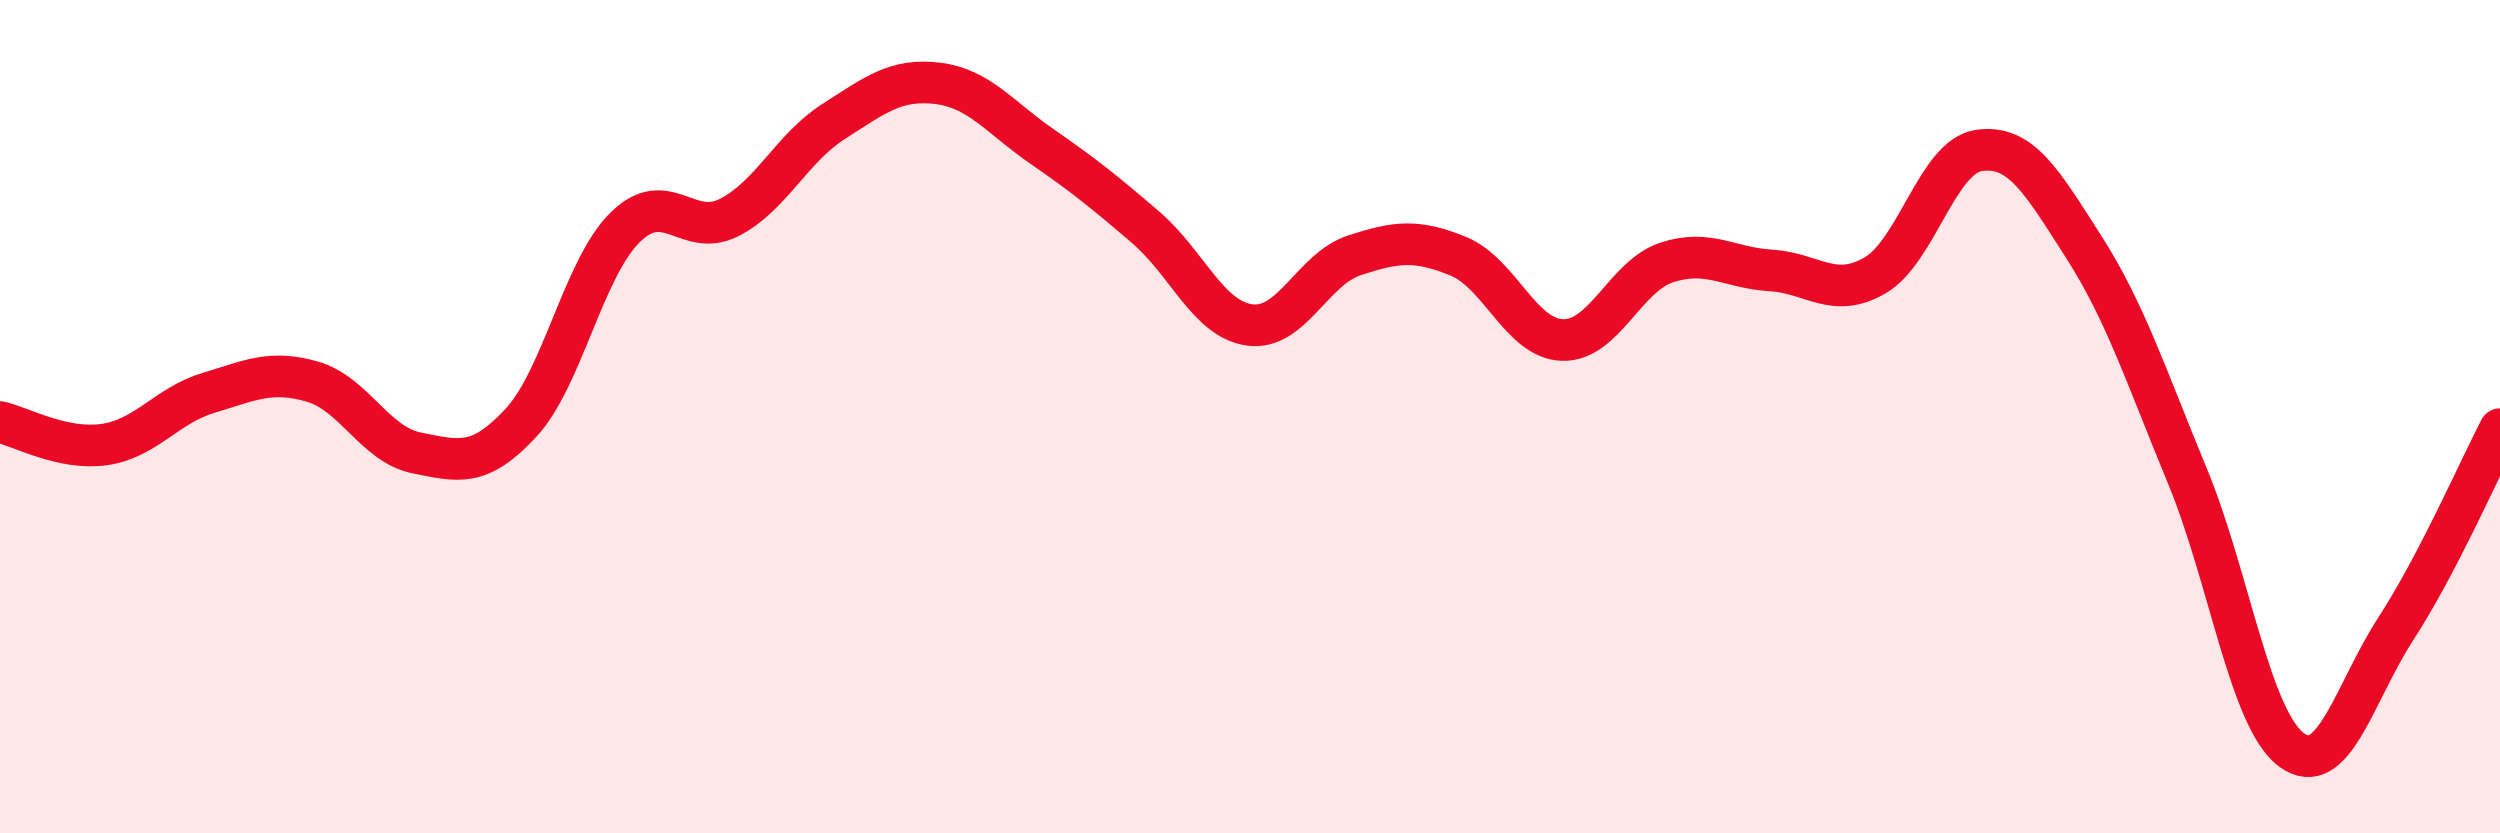
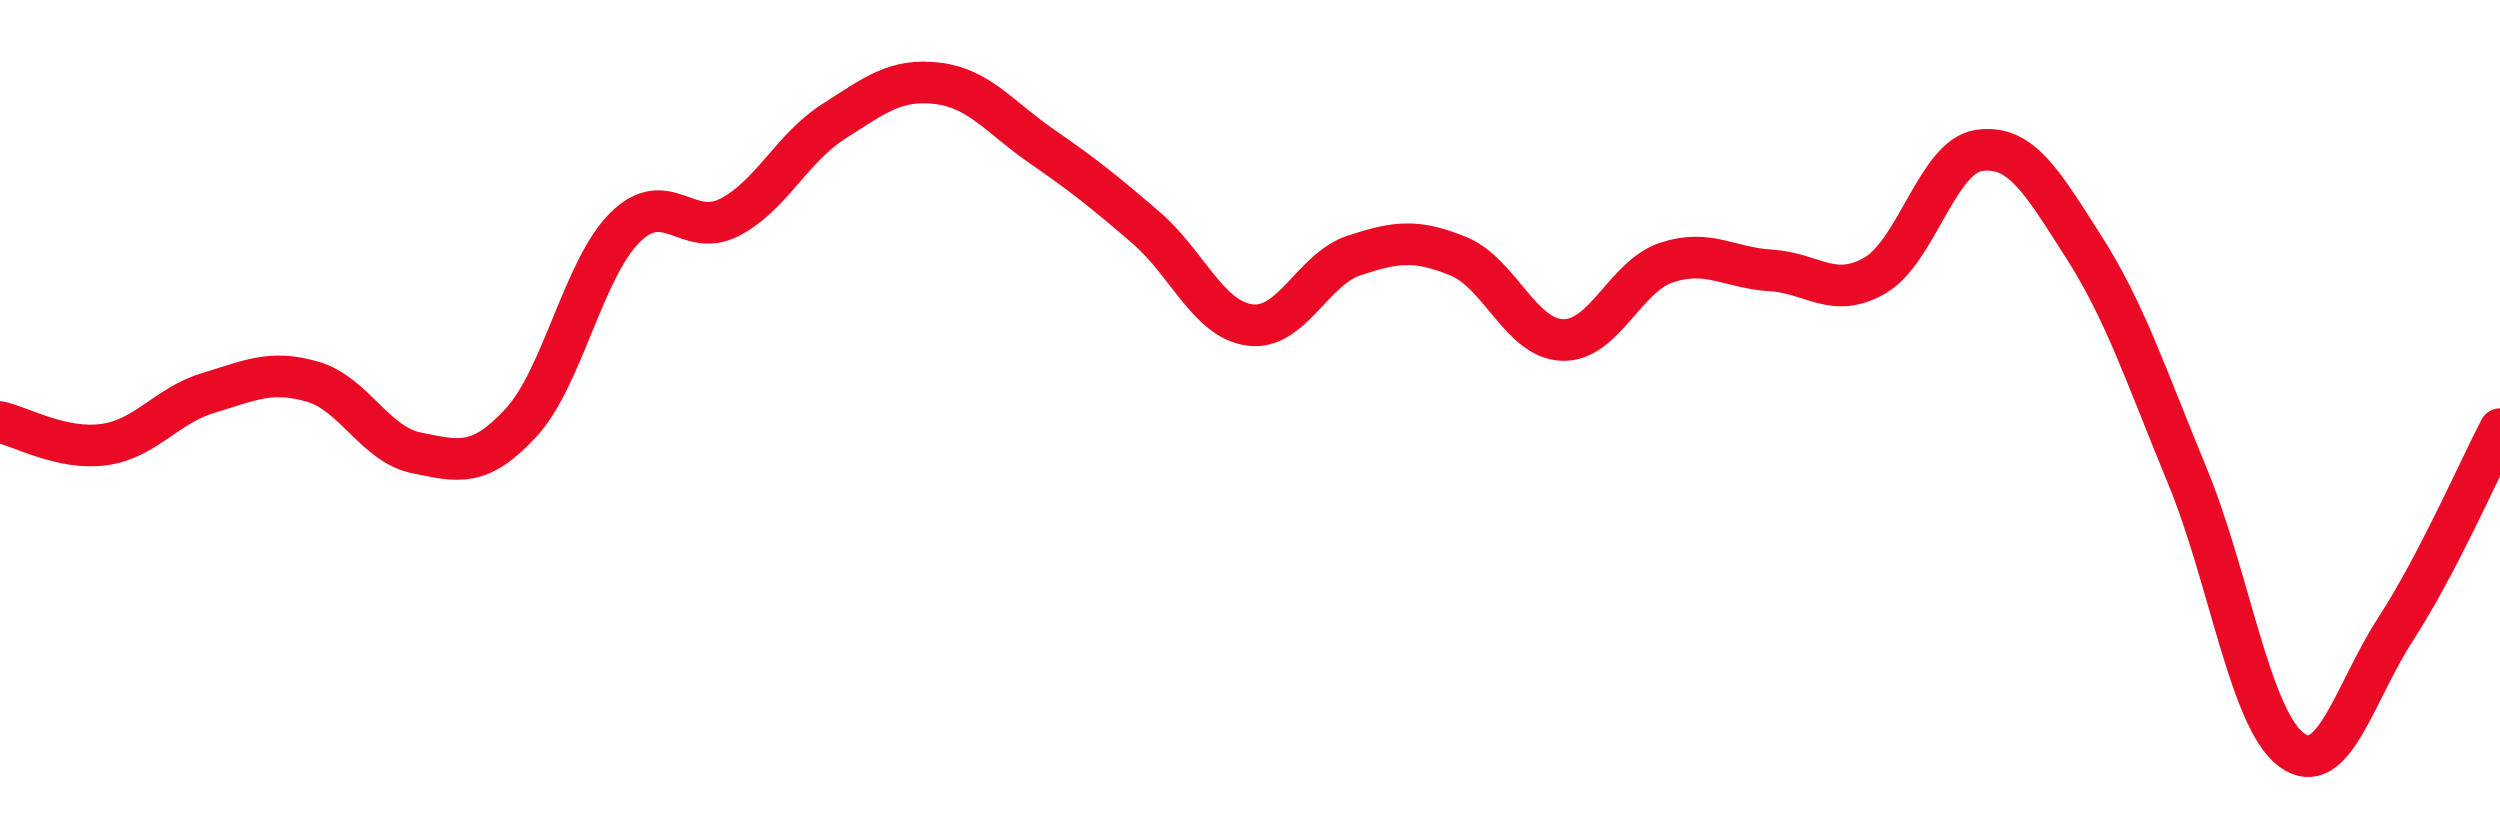
<svg xmlns="http://www.w3.org/2000/svg" width="60" height="20" viewBox="0 0 60 20">
-   <path d="M 0,10.13 C 0.5,10.24 1.5,10.81 2.5,10.67 C 3.5,10.53 4,9.73 5,9.43 C 6,9.13 6.5,8.87 7.5,9.16 C 8.5,9.45 9,10.67 10,10.87 C 11,11.07 11.5,11.23 12.5,10.15 C 13.5,9.07 14,6.45 15,5.46 C 16,4.47 16.5,5.73 17.5,5.22 C 18.5,4.71 19,3.56 20,2.92 C 21,2.28 21.5,1.88 22.5,2 C 23.5,2.12 24,2.82 25,3.51 C 26,4.2 26.5,4.6 27.5,5.46 C 28.5,6.32 29,7.67 30,7.8 C 31,7.93 31.5,6.46 32.5,6.13 C 33.5,5.8 34,5.74 35,6.15 C 36,6.56 36.5,8.13 37.5,8.16 C 38.5,8.19 39,6.63 40,6.3 C 41,5.97 41.5,6.43 42.5,6.49 C 43.5,6.55 44,7.19 45,6.61 C 46,6.03 46.5,3.75 47.5,3.61 C 48.5,3.47 49,4.35 50,5.91 C 51,7.47 51.5,9.01 52.5,11.43 C 53.5,13.85 54,17.27 55,18 C 56,18.73 56.5,16.63 57.5,15.09 C 58.5,13.55 59.5,11.26 60,10.3L60 20L0 20Z" fill="#EB0A25" opacity="0.1" stroke-linecap="round" stroke-linejoin="round" />
  <path d="M 0,10.13 C 0.5,10.24 1.5,10.81 2.5,10.67 C 3.5,10.53 4,9.73 5,9.43 C 6,9.13 6.5,8.87 7.5,9.16 C 8.5,9.45 9,10.67 10,10.87 C 11,11.07 11.5,11.23 12.5,10.15 C 13.5,9.07 14,6.45 15,5.46 C 16,4.47 16.5,5.73 17.5,5.22 C 18.5,4.71 19,3.56 20,2.92 C 21,2.28 21.5,1.88 22.5,2 C 23.5,2.12 24,2.82 25,3.51 C 26,4.2 26.5,4.6 27.5,5.46 C 28.5,6.32 29,7.67 30,7.8 C 31,7.93 31.5,6.46 32.5,6.13 C 33.5,5.8 34,5.74 35,6.15 C 36,6.56 36.5,8.13 37.5,8.16 C 38.5,8.19 39,6.63 40,6.3 C 41,5.97 41.5,6.43 42.5,6.49 C 43.5,6.55 44,7.19 45,6.61 C 46,6.03 46.5,3.75 47.5,3.61 C 48.5,3.47 49,4.35 50,5.91 C 51,7.47 51.5,9.01 52.5,11.43 C 53.5,13.85 54,17.27 55,18 C 56,18.73 56.5,16.63 57.5,15.09 C 58.5,13.55 59.5,11.26 60,10.3" stroke="#EB0A25" stroke-width="1" fill="none" stroke-linecap="round" stroke-linejoin="round" />
</svg>